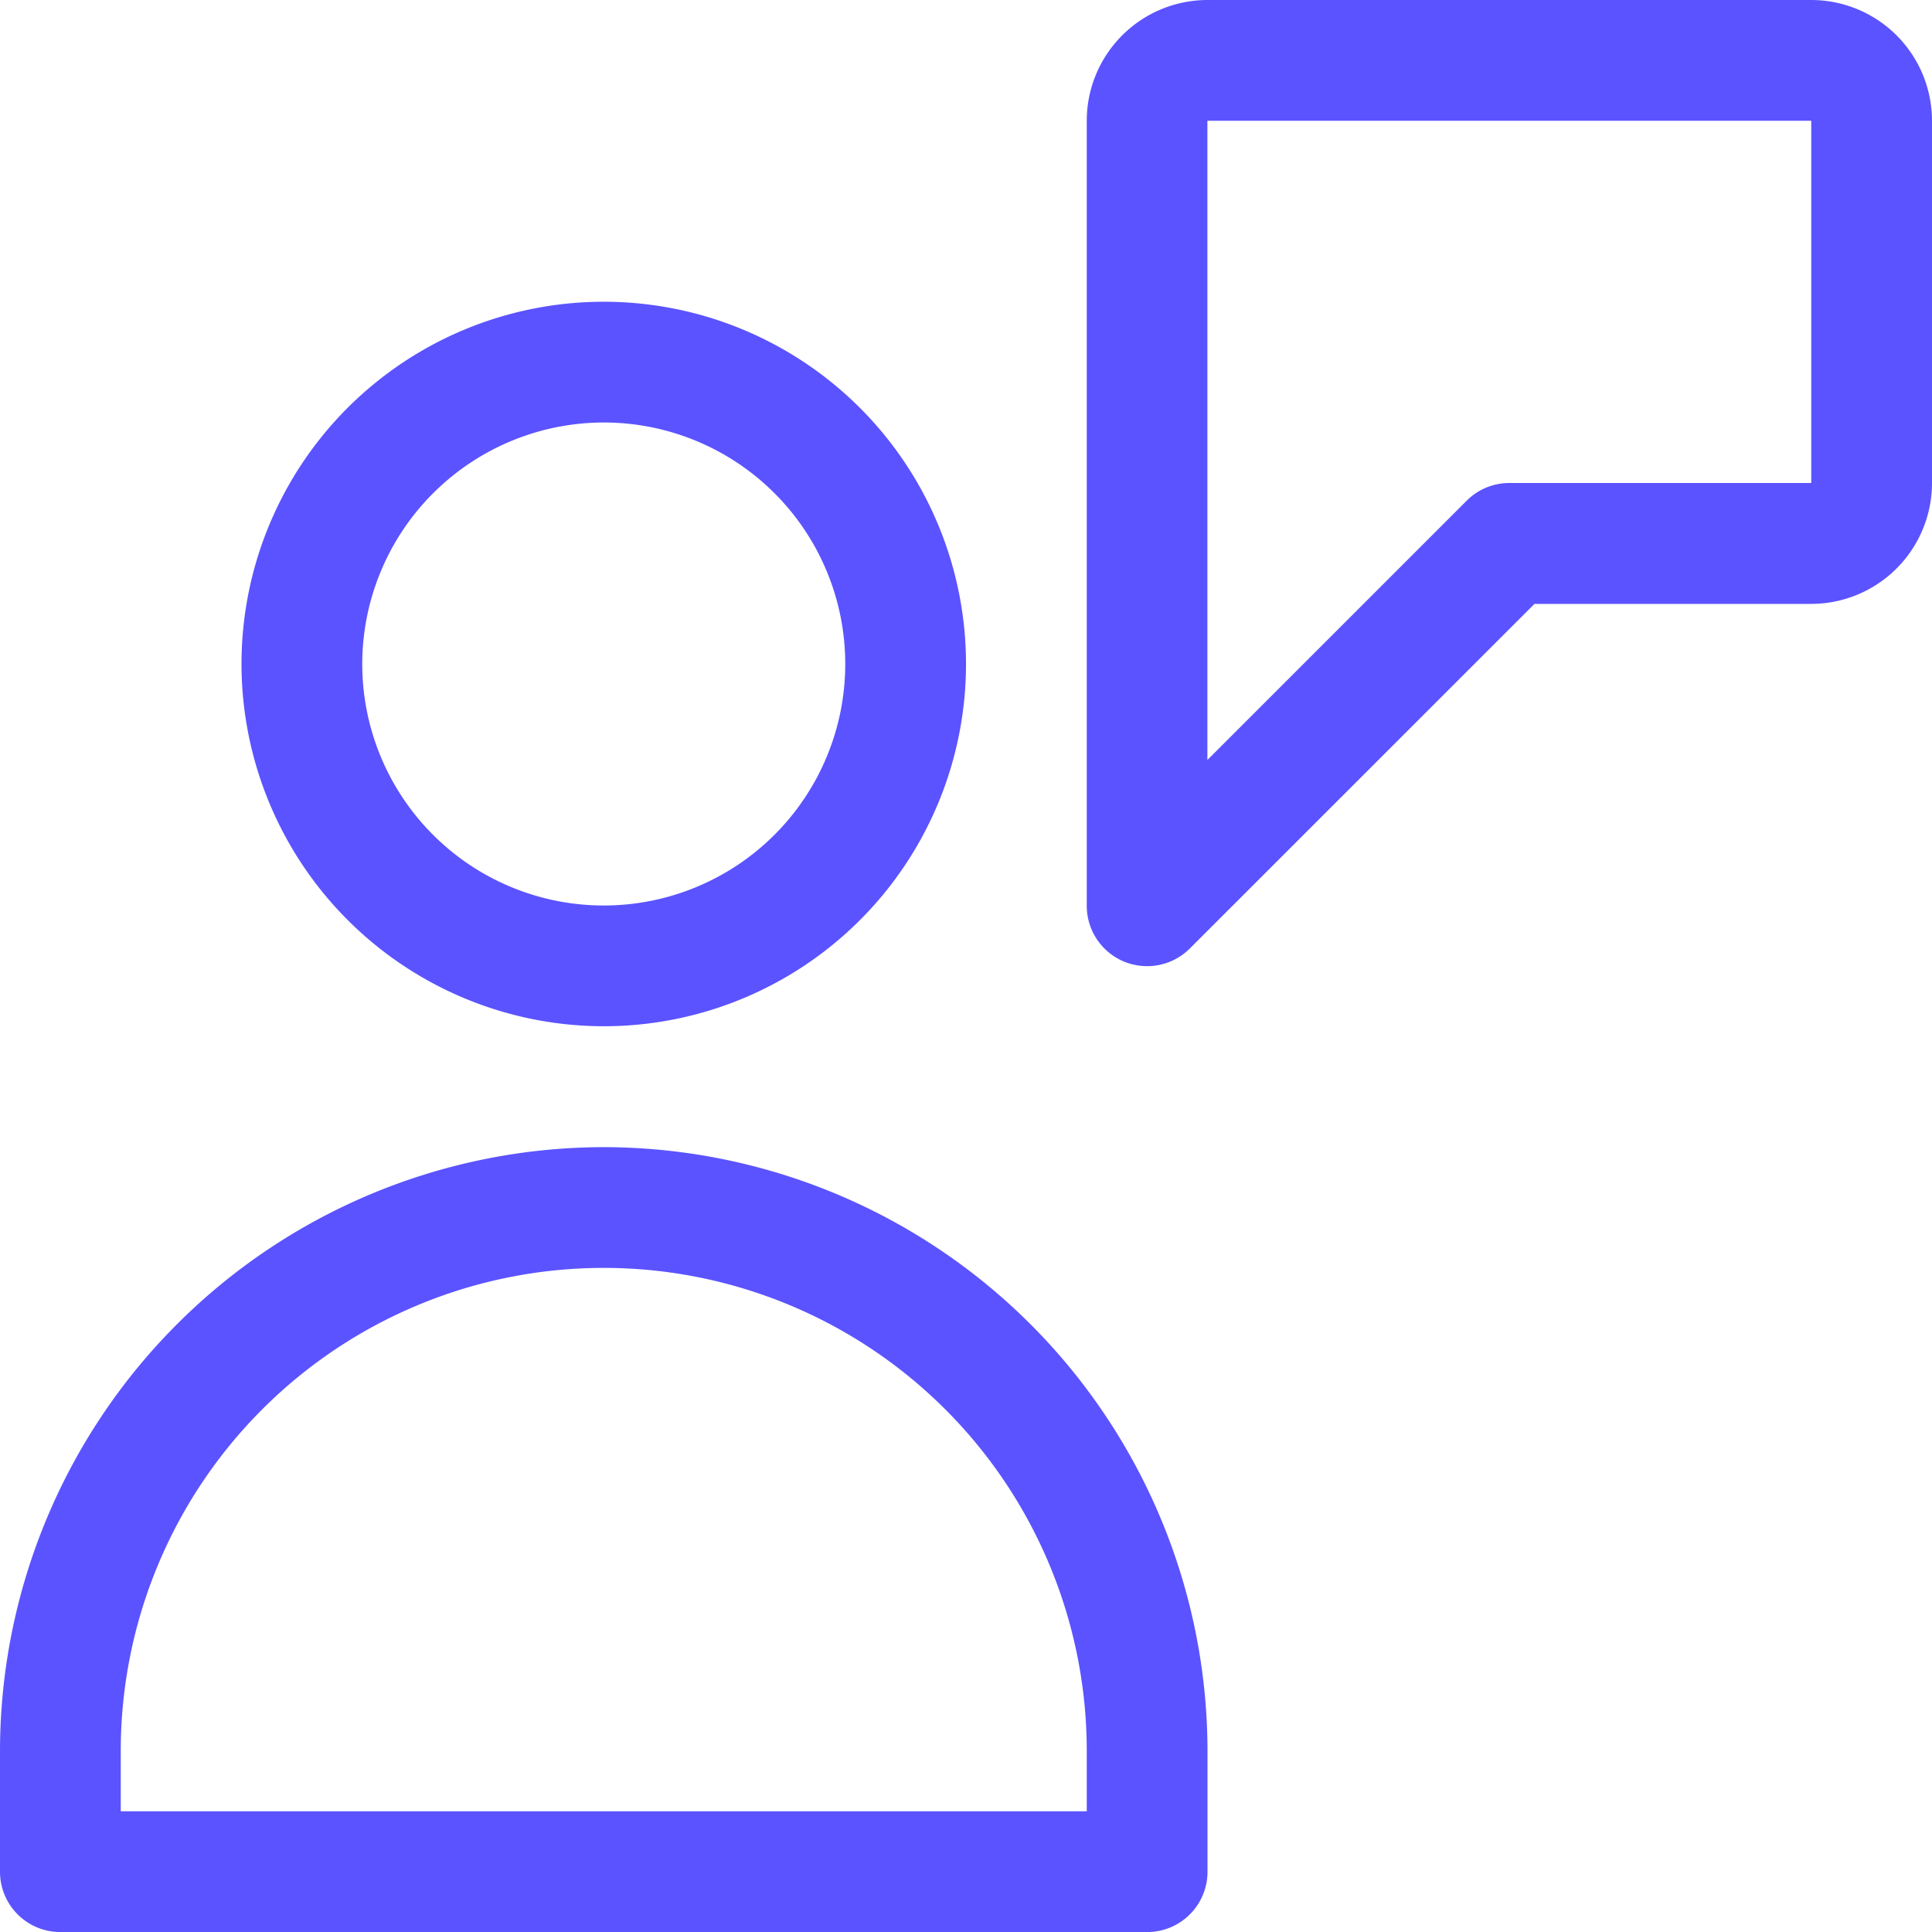
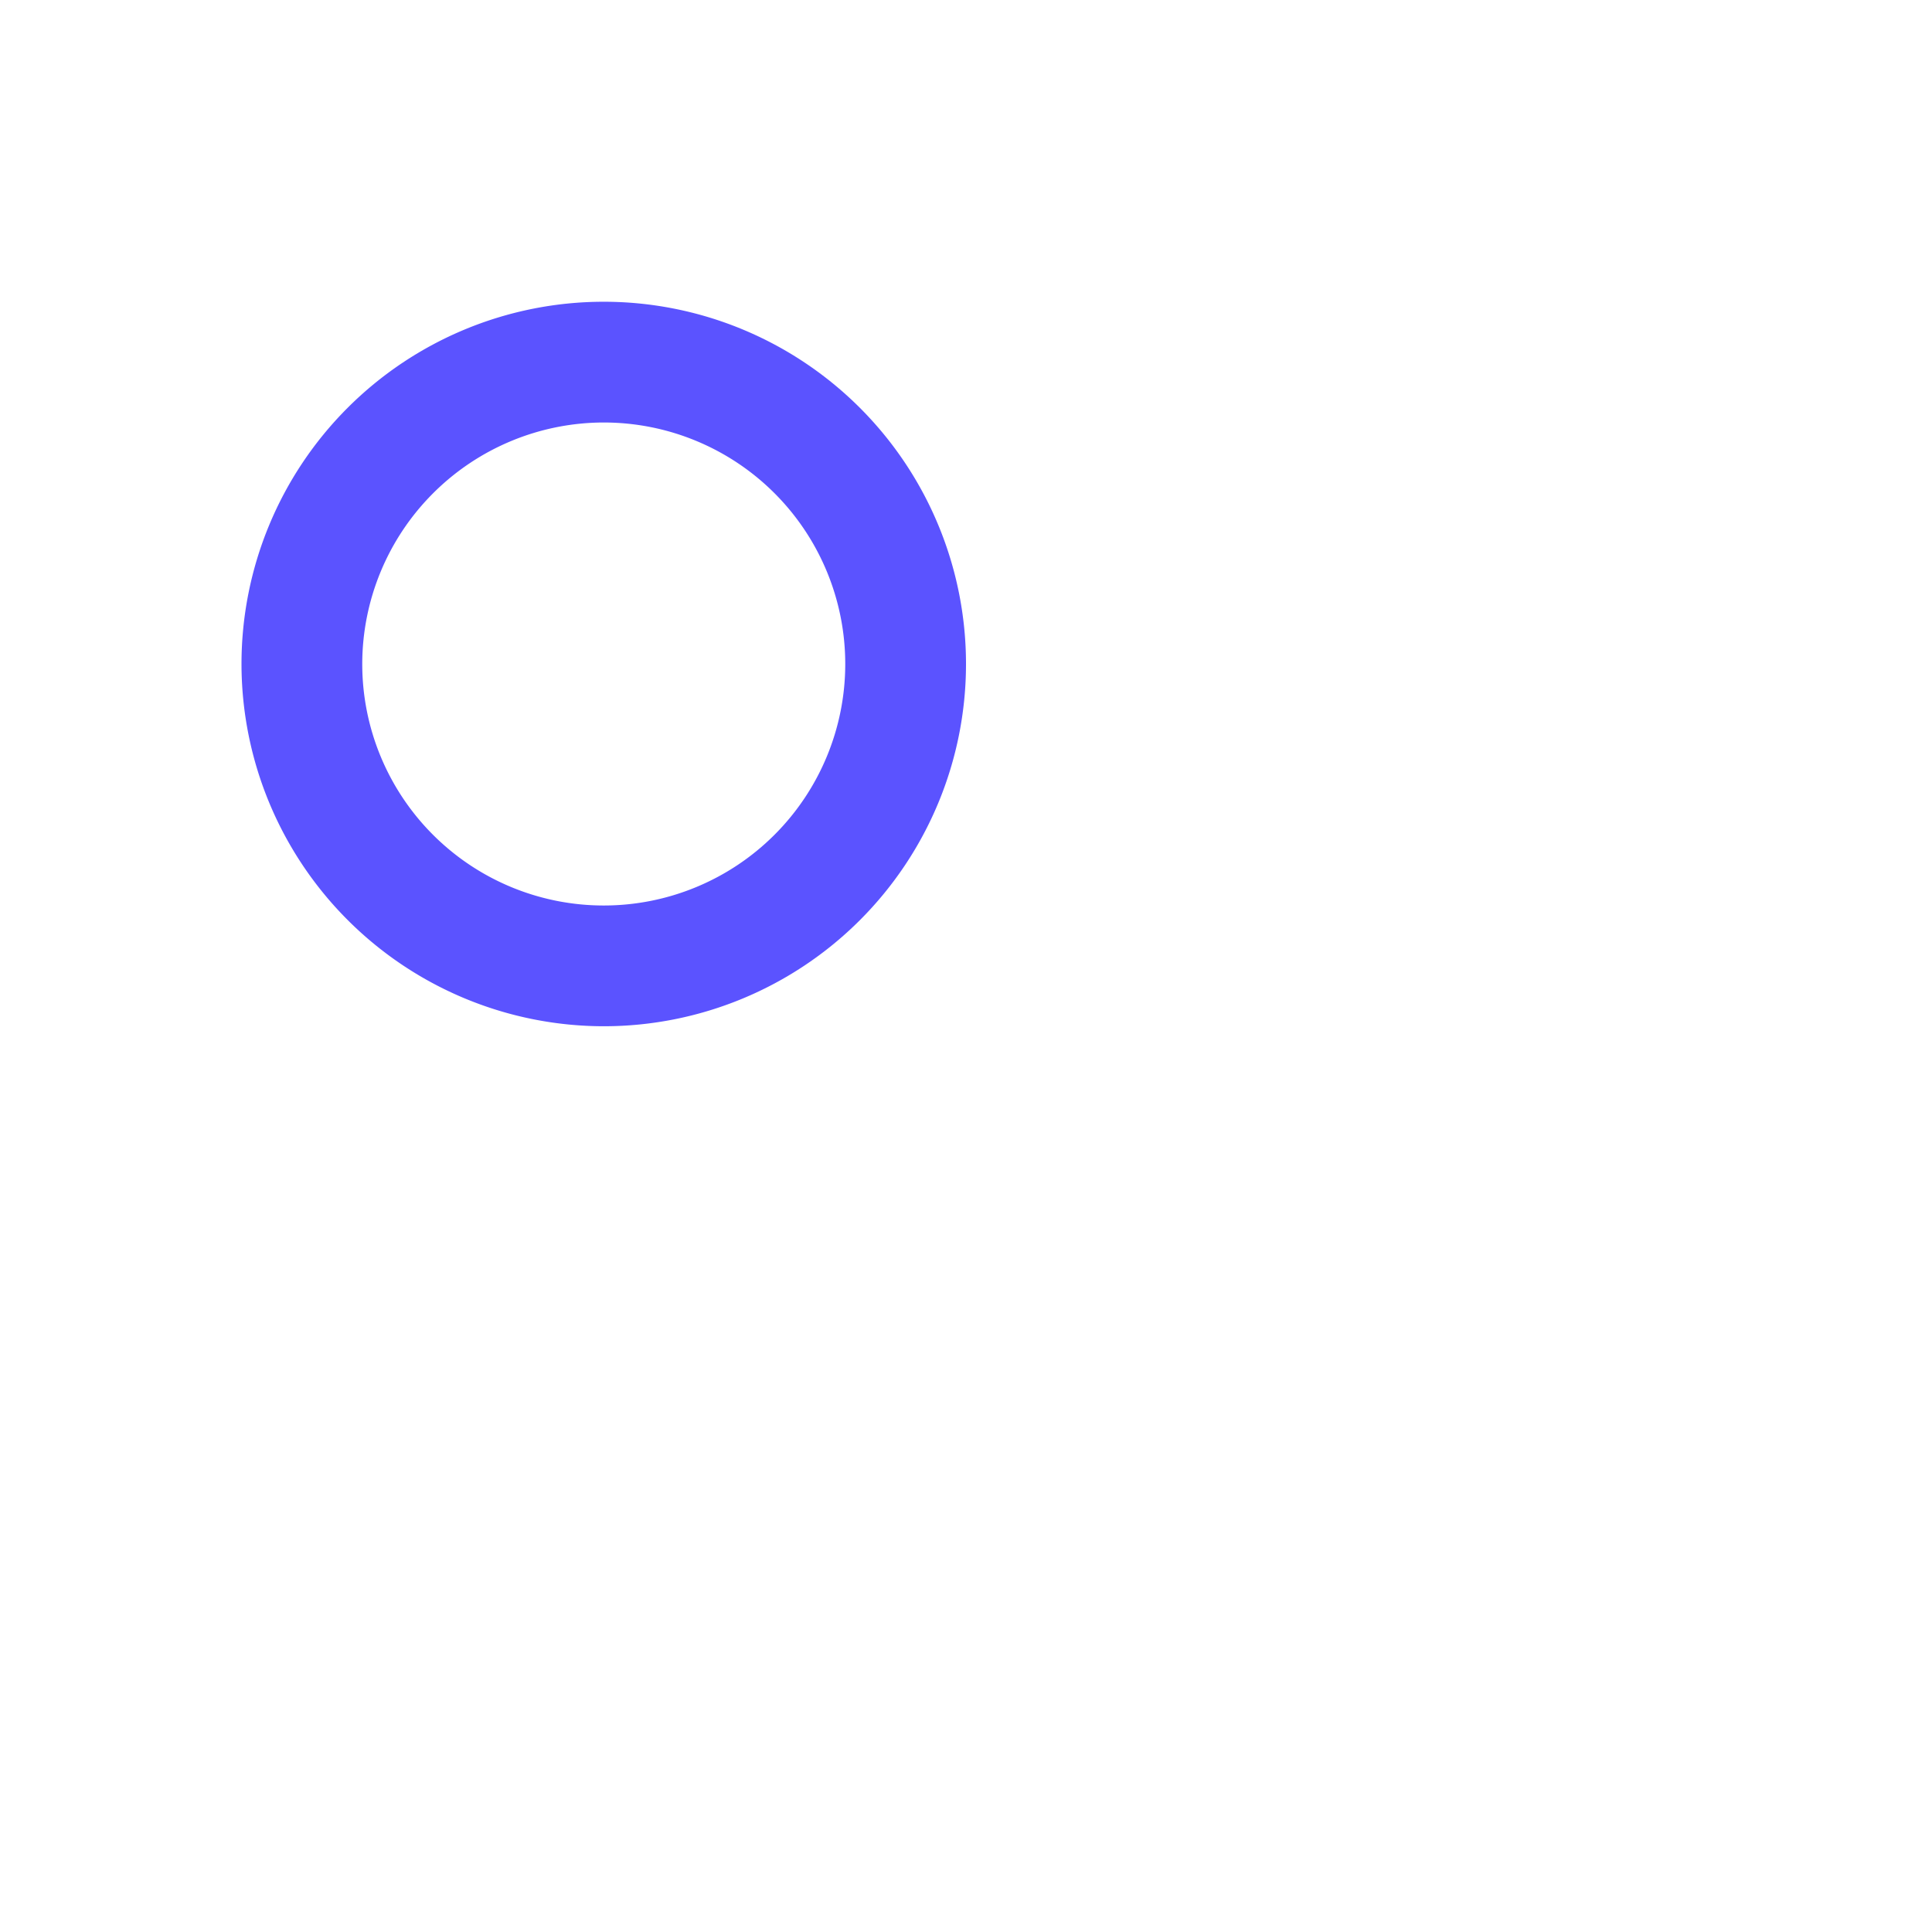
<svg xmlns="http://www.w3.org/2000/svg" width="38" height="38" viewBox="0 0 38 38">
  <g transform="translate(-1 -1)">
    <g transform="translate(1 1)">
-       <path d="M12.125,20.248A7.125,7.125,0,1,0,5,13.123,7.132,7.132,0,0,0,12.125,20.248Zm0-11.875a4.75,4.75,0,1,1-4.75,4.75A4.755,4.755,0,0,1,12.125,8.373Z" transform="translate(-0.25 -0.063)" fill="#5b53ff" />
-       <path d="M12.875,20A11.888,11.888,0,0,0,1,31.875V34.25a1.186,1.186,0,0,0,1.188,1.188H23.563A1.186,1.186,0,0,0,24.75,34.25V31.875A11.889,11.889,0,0,0,12.875,20Zm9.5,13.063h-19V31.875a9.5,9.5,0,0,1,19,0Z" transform="translate(-1 2.563)" fill="#5b53ff" />
-       <path d="M33.25,1H21.375A2.377,2.377,0,0,0,19,3.375V18.813a1.188,1.188,0,0,0,.733,1.1,1.2,1.2,0,0,0,.455.09,1.188,1.188,0,0,0,.84-.348l6.778-6.777H33.25A2.379,2.379,0,0,0,35.625,10.5V3.375A2.377,2.377,0,0,0,33.25,1Zm0,9.5H27.313a1.182,1.182,0,0,0-.84.348l-5.1,5.1V3.375H33.25Z" transform="translate(2.375 -1)" fill="#5b53ff" />
+       <path d="M12.125,20.248A7.125,7.125,0,1,0,5,13.123,7.132,7.132,0,0,0,12.125,20.248Zm0-11.875a4.75,4.75,0,1,1-4.75,4.75A4.755,4.755,0,0,1,12.125,8.373" transform="translate(-0.25 -0.063)" fill="#5b53ff" />
    </g>
  </g>
</svg>